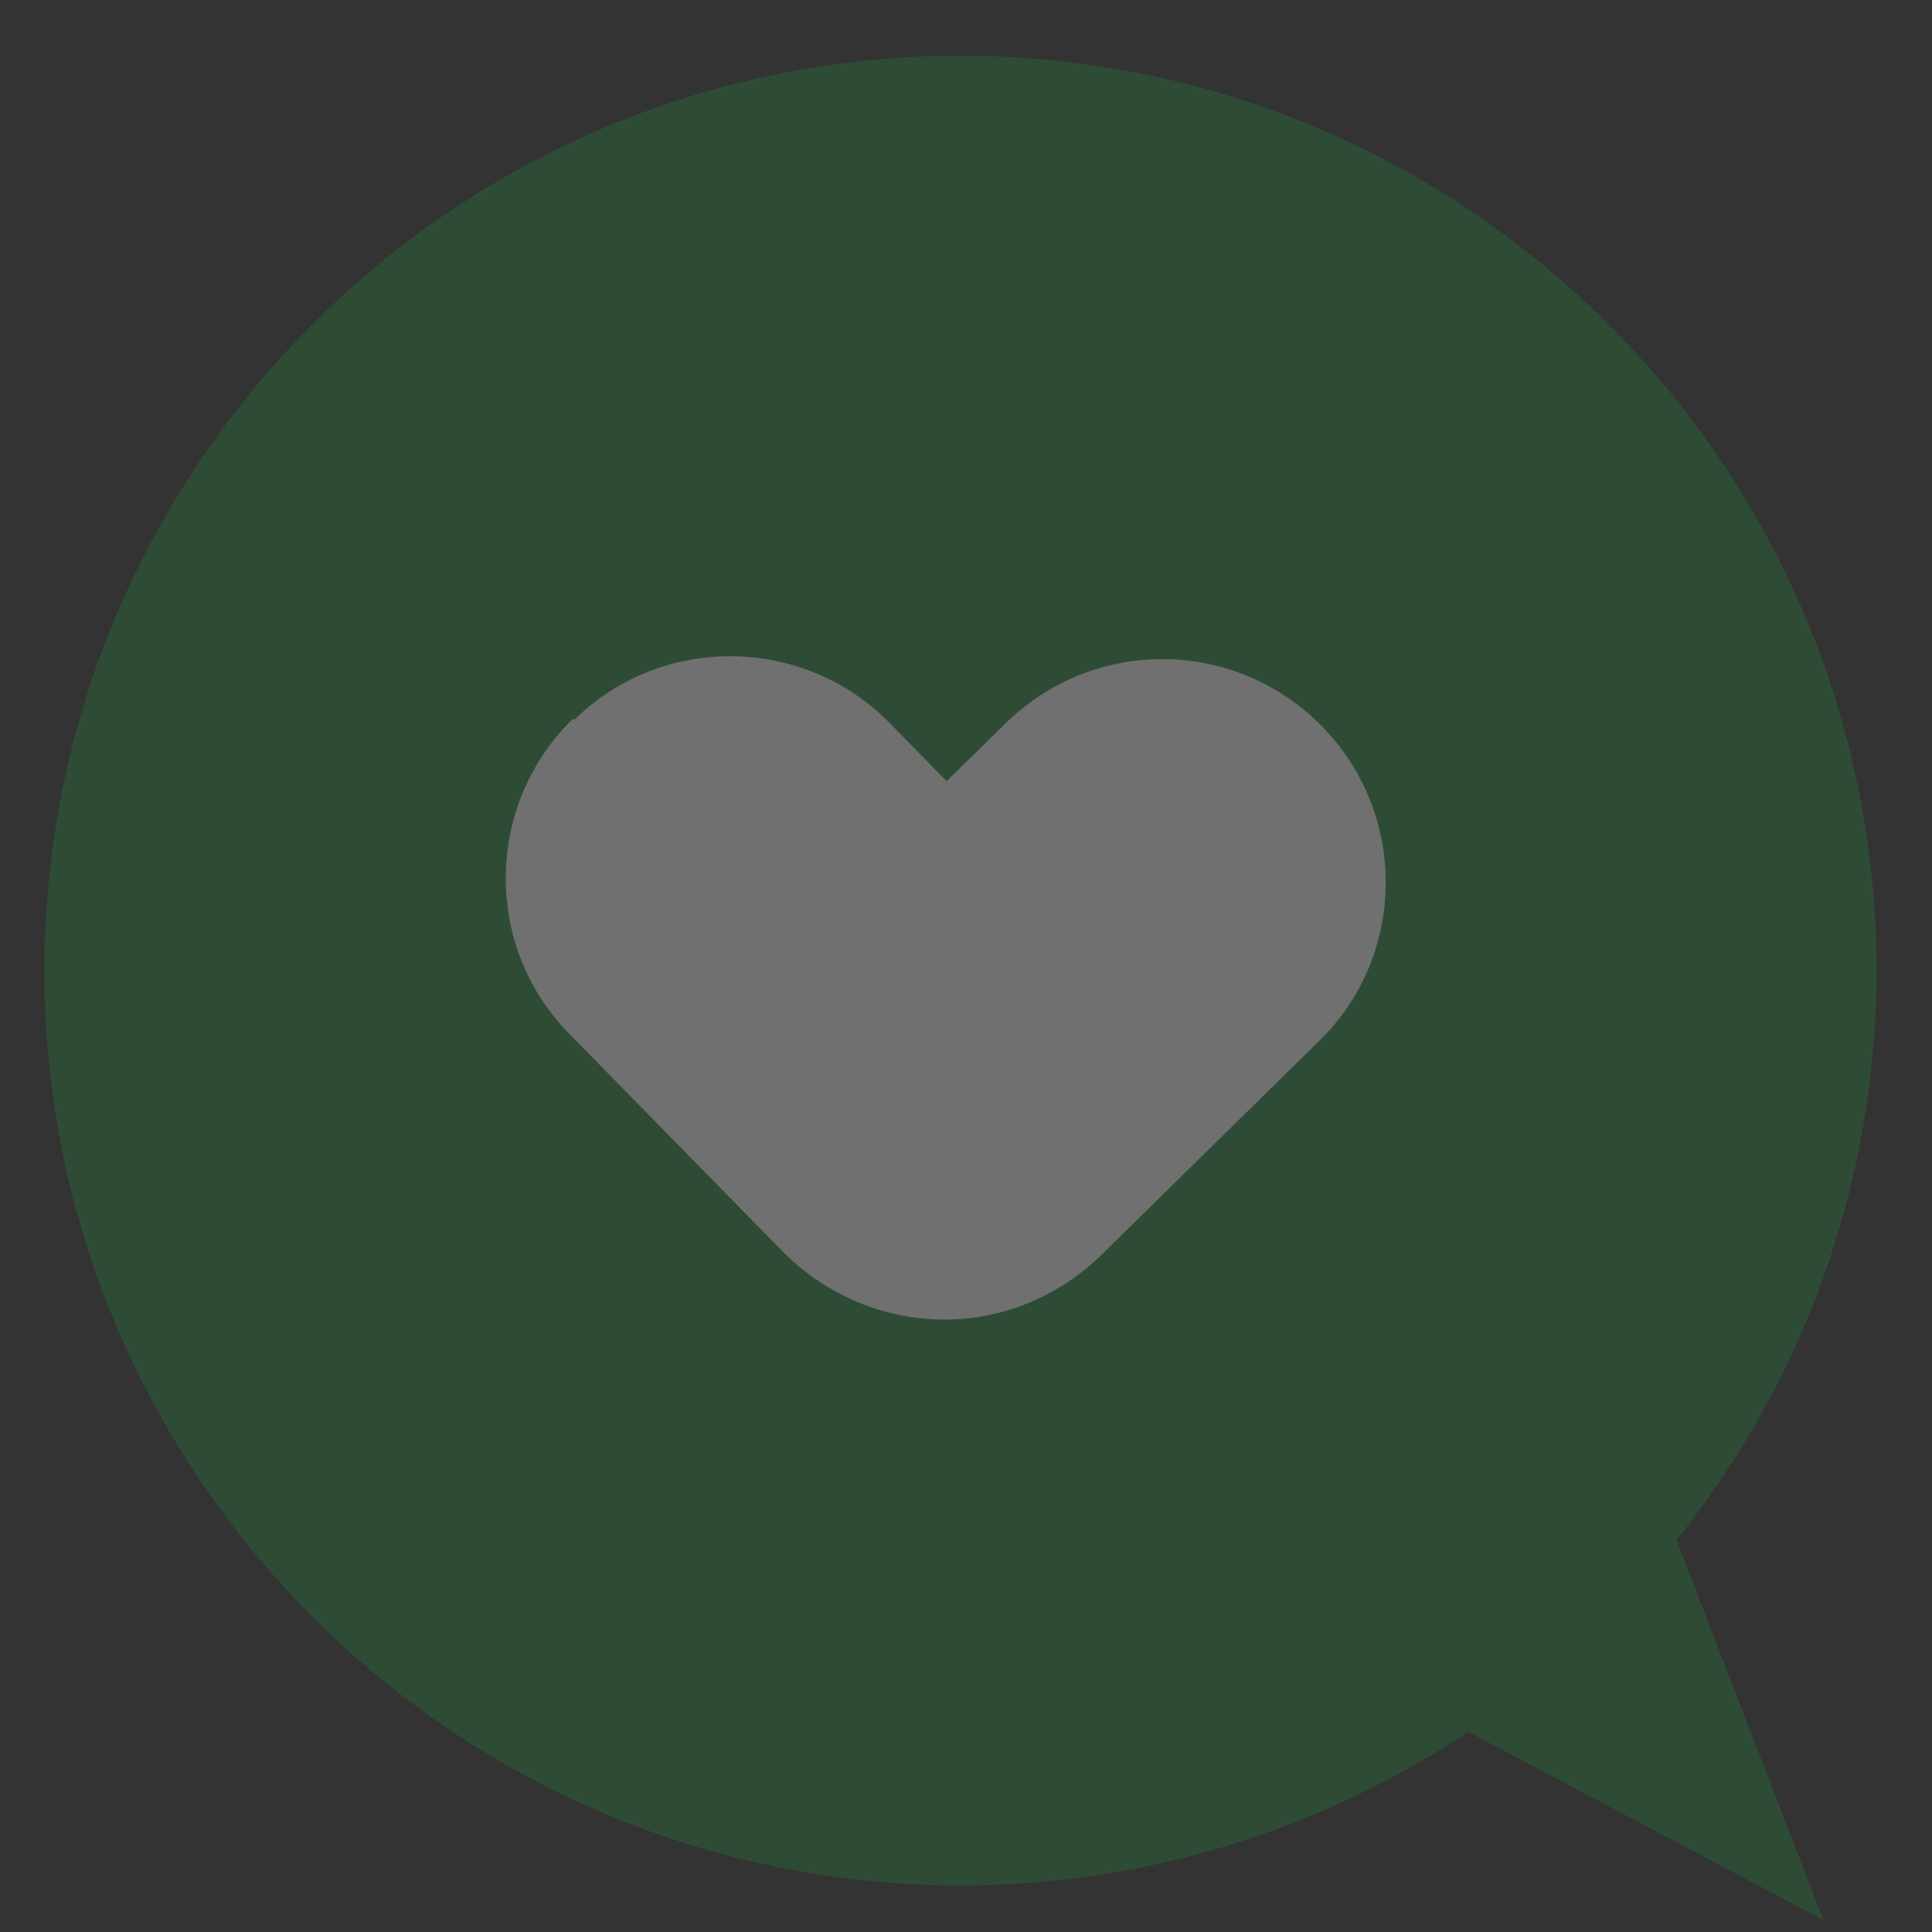
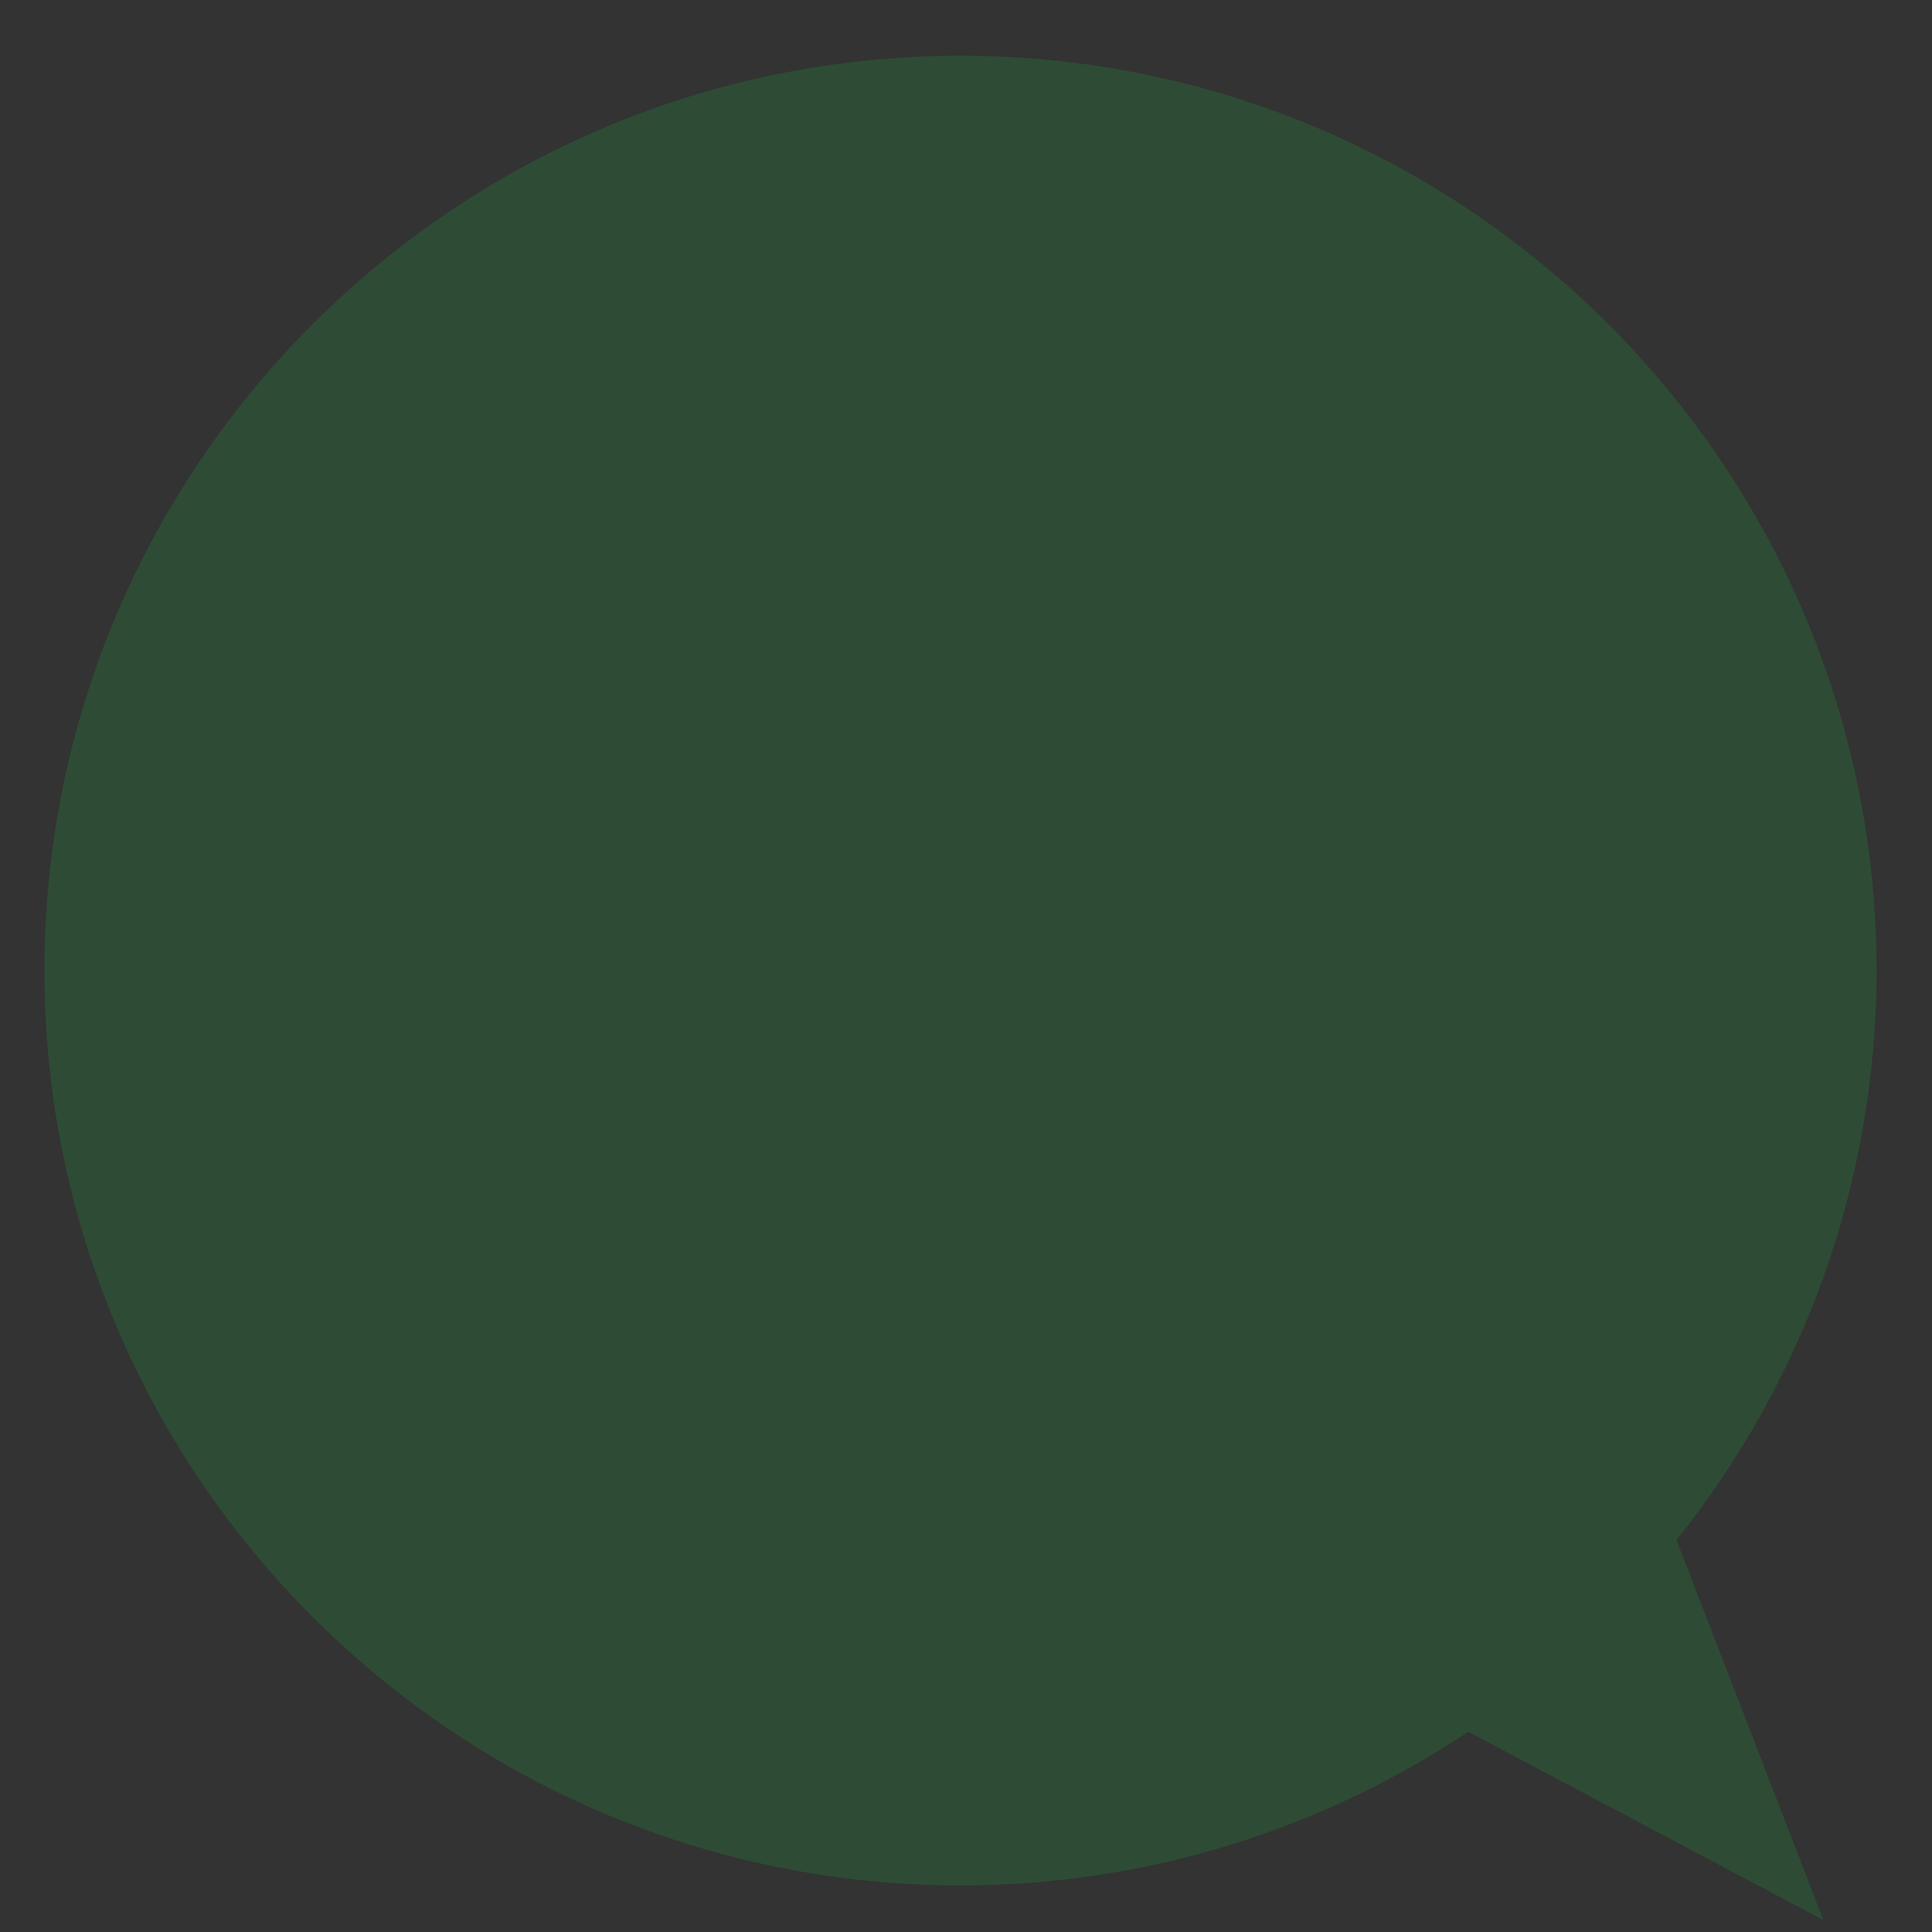
<svg xmlns="http://www.w3.org/2000/svg" width="31" height="31" viewBox="0 0 31 31" fill="none">
  <rect x="0" y="0" width="31" height="31" fill="#333333" stroke="none" />
  <g opacity="0.3">
    <path d="M26.9 24.71C28.904 22.208 30.11 19.02 30.11 15.573C30.11 7.474 23.522 0.895 15.412 0.895C7.301 0.895 0.713 7.474 0.713 15.573C0.713 23.672 7.301 30.252 15.412 30.252C18.418 30.252 21.221 29.343 23.559 27.787L29.257 30.808L26.9 24.71Z" fill="#208638" />
-     <path d="M9.213 11.552C10.623 10.162 12.906 10.198 14.28 11.607L15.189 12.534L16.135 11.607C17.546 10.217 19.81 10.236 21.202 11.644C22.594 13.053 22.575 15.332 21.165 16.704L17.676 20.132C17.676 20.132 17.676 20.132 17.657 20.151C17.1 20.688 16.414 21.022 15.69 21.133C14.595 21.3 13.426 20.948 12.572 20.095L9.139 16.593C7.747 15.184 7.784 12.904 9.194 11.533L9.213 11.552Z" fill="white" />
  </g>
</svg>